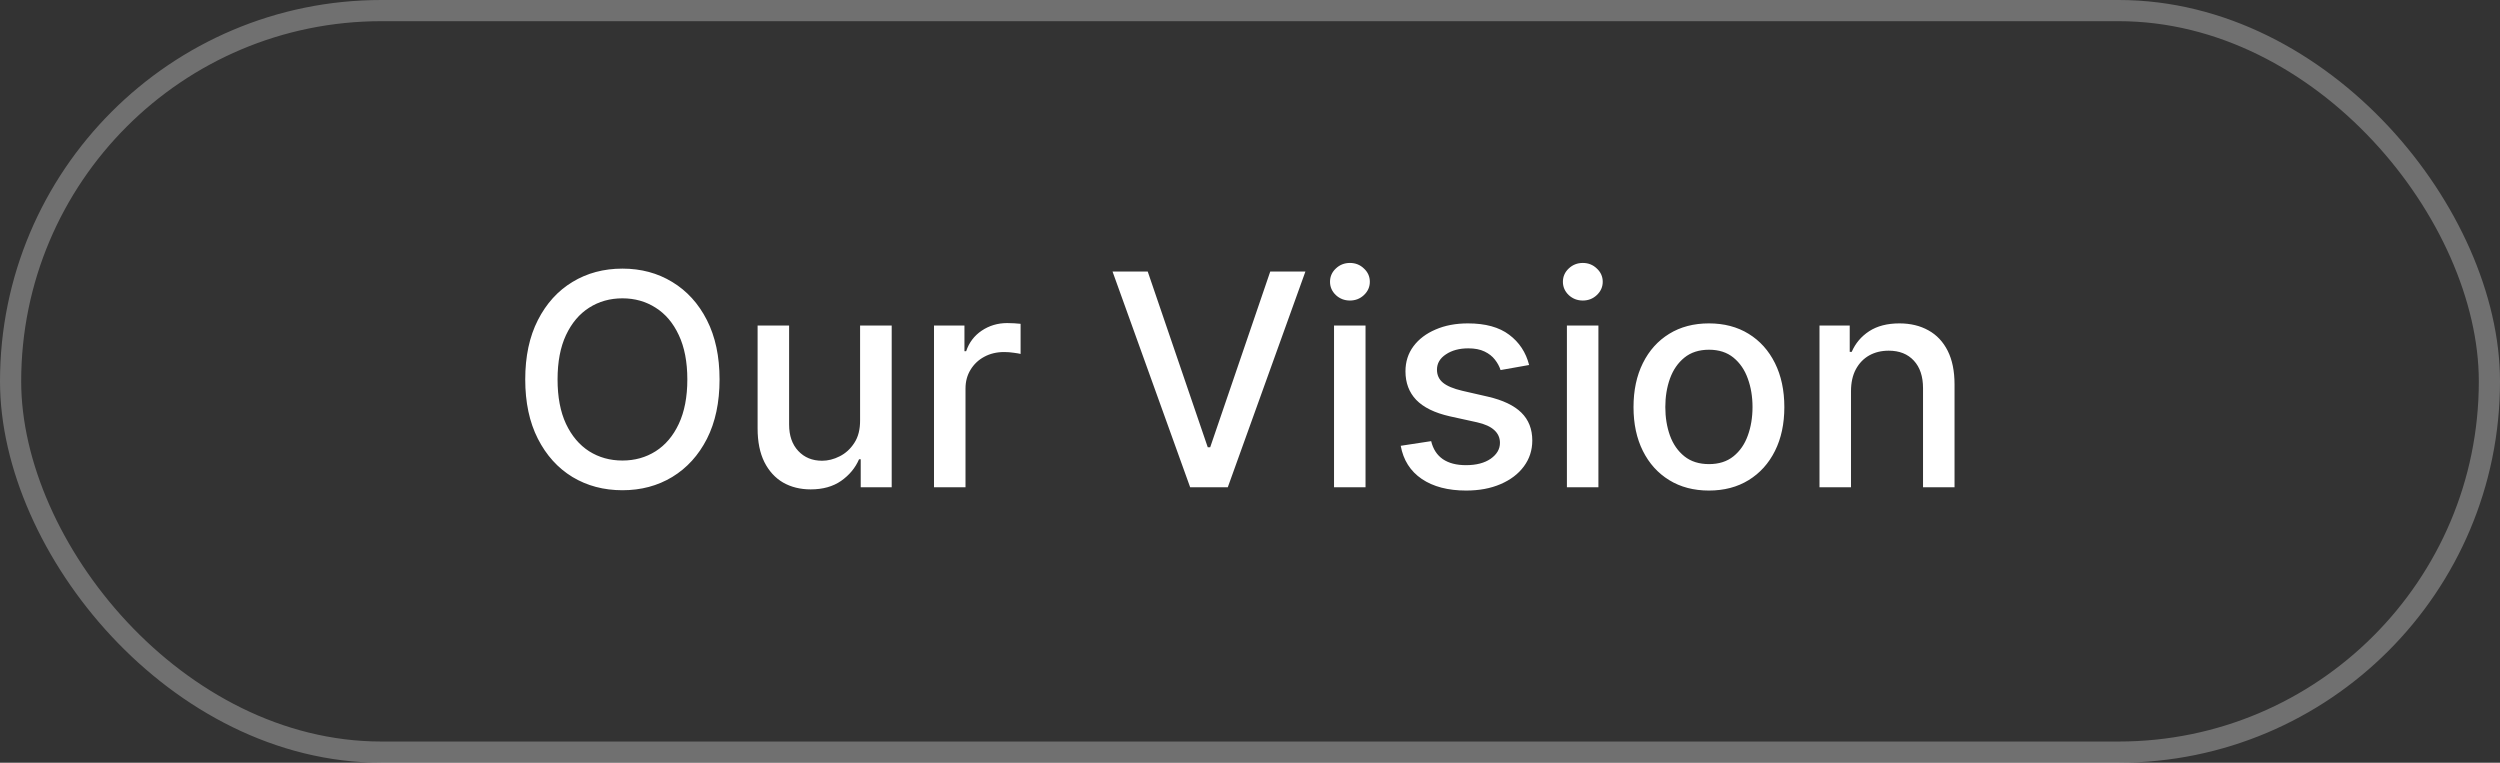
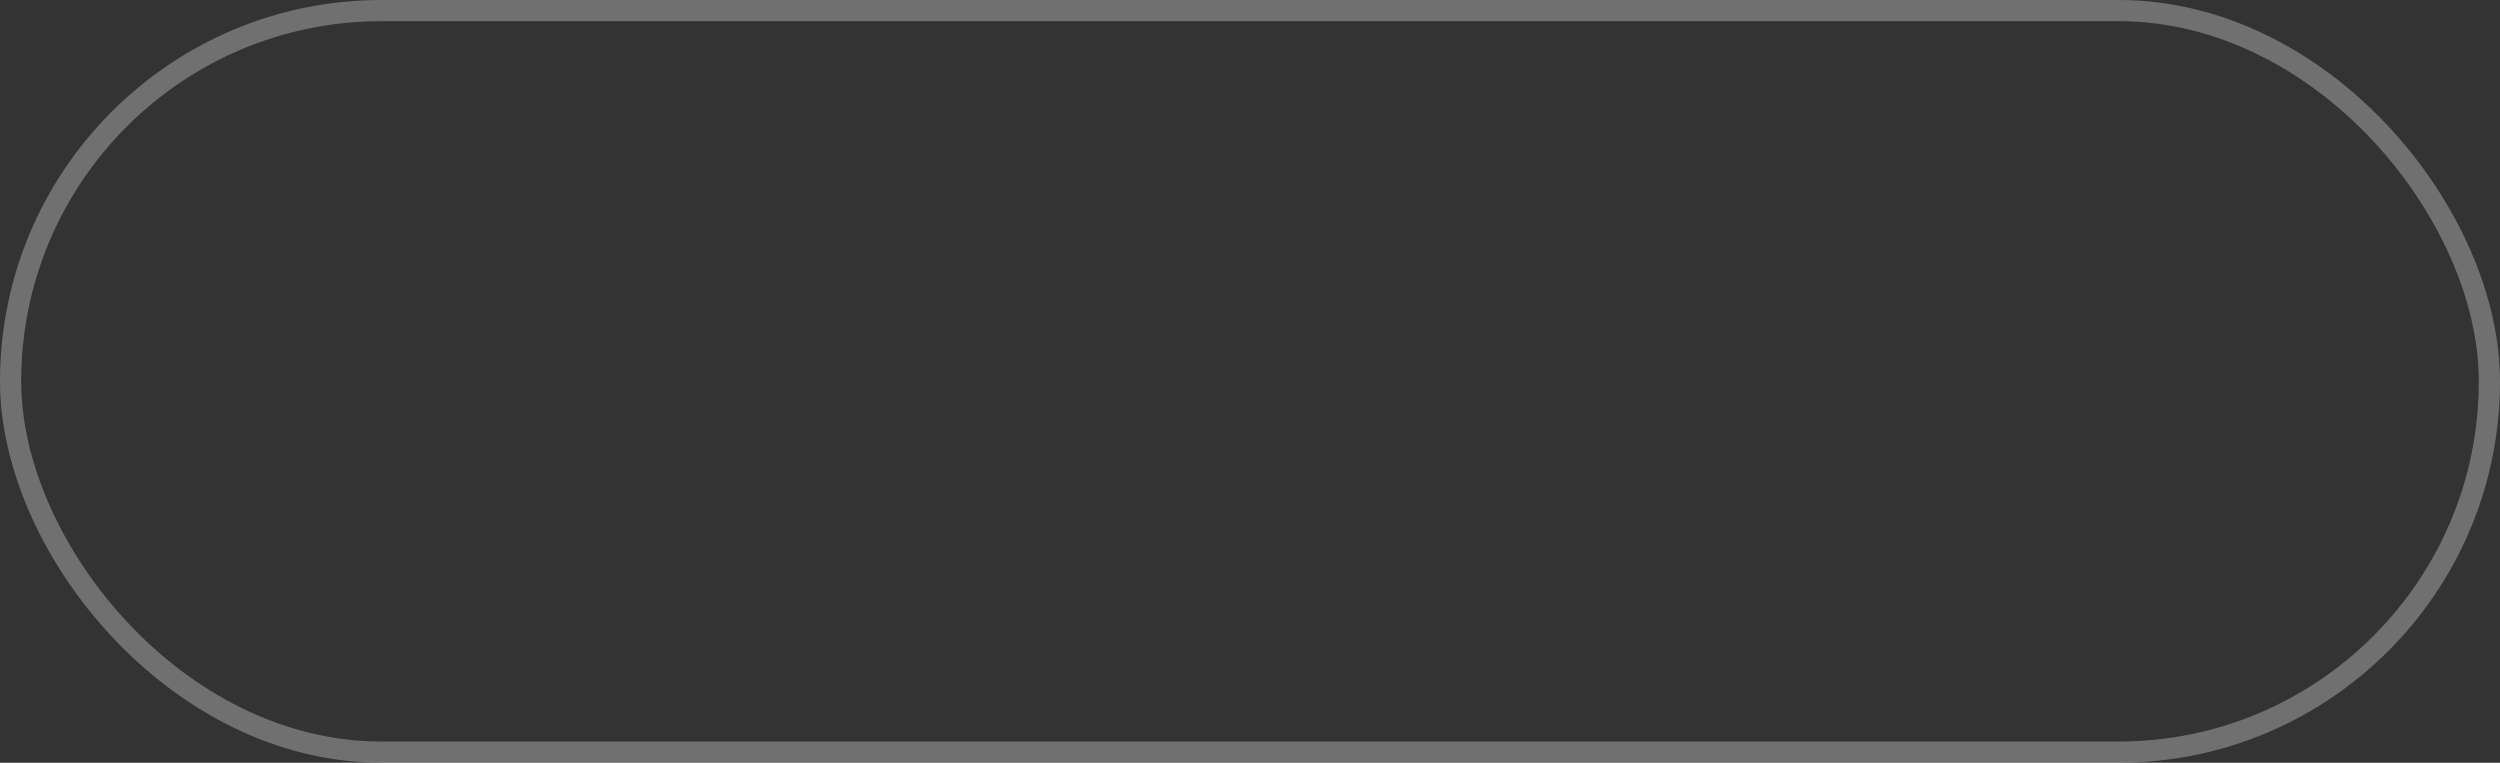
<svg xmlns="http://www.w3.org/2000/svg" width="118" height="36" viewBox="0 0 118 36" fill="none">
  <rect x="0" y="0" width="118" height="36" fill="#333333" stroke="none" />
  <rect x="0.5" y="0.5" width="117" height="35" rx="17.5" stroke="white" stroke-opacity="0.3" />
-   <path d="M33.963 17.909C33.963 18.996 33.764 19.931 33.367 20.713C32.969 21.492 32.423 22.092 31.731 22.513C31.041 22.93 30.258 23.139 29.379 23.139C28.498 23.139 27.71 22.93 27.018 22.513C26.328 22.092 25.785 21.49 25.387 20.708C24.989 19.926 24.791 18.993 24.791 17.909C24.791 16.822 24.989 15.889 25.387 15.11C25.785 14.328 26.328 13.728 27.018 13.31C27.71 12.889 28.498 12.679 29.379 12.679C30.258 12.679 31.041 12.889 31.731 13.31C32.423 13.728 32.969 14.328 33.367 15.11C33.764 15.889 33.963 16.822 33.963 17.909ZM32.442 17.909C32.442 17.081 32.307 16.383 32.039 15.816C31.774 15.246 31.409 14.815 30.945 14.523C30.485 14.229 29.963 14.081 29.379 14.081C28.793 14.081 28.269 14.229 27.808 14.523C27.348 14.815 26.983 15.246 26.715 15.816C26.449 16.383 26.317 17.081 26.317 17.909C26.317 18.738 26.449 19.437 26.715 20.007C26.983 20.574 27.348 21.005 27.808 21.3C28.269 21.591 28.793 21.737 29.379 21.737C29.963 21.737 30.485 21.591 30.945 21.3C31.409 21.005 31.774 20.574 32.039 20.007C32.307 19.437 32.442 18.738 32.442 17.909ZM40.596 19.833V15.364H42.088V23H40.626V21.678H40.547C40.371 22.085 40.089 22.425 39.702 22.697C39.317 22.965 38.838 23.099 38.265 23.099C37.774 23.099 37.34 22.992 36.962 22.776C36.588 22.558 36.293 22.234 36.077 21.807C35.865 21.379 35.759 20.851 35.759 20.221V15.364H37.246V20.042C37.246 20.562 37.39 20.977 37.678 21.285C37.966 21.593 38.341 21.747 38.802 21.747C39.08 21.747 39.357 21.678 39.632 21.538C39.91 21.399 40.141 21.189 40.323 20.907C40.509 20.625 40.6 20.267 40.596 19.833ZM44.085 23V15.364H45.522V16.577H45.602C45.741 16.166 45.986 15.843 46.337 15.607C46.692 15.369 47.093 15.249 47.541 15.249C47.633 15.249 47.743 15.253 47.869 15.259C47.998 15.266 48.099 15.274 48.172 15.284V16.706C48.112 16.689 48.006 16.671 47.854 16.651C47.701 16.628 47.549 16.616 47.396 16.616C47.045 16.616 46.732 16.691 46.457 16.84C46.185 16.986 45.969 17.19 45.81 17.452C45.651 17.71 45.572 18.005 45.572 18.337V23H44.085ZM54.173 12.818L57.006 21.111H57.121L59.955 12.818H61.615L57.951 23H56.176L52.512 12.818H54.173ZM62.966 23V15.364H64.453V23H62.966ZM63.717 14.185C63.458 14.185 63.236 14.099 63.051 13.927C62.868 13.751 62.777 13.542 62.777 13.3C62.777 13.055 62.868 12.846 63.051 12.674C63.236 12.498 63.458 12.411 63.717 12.411C63.975 12.411 64.196 12.498 64.378 12.674C64.564 12.846 64.656 13.055 64.656 13.3C64.656 13.542 64.564 13.751 64.378 13.927C64.196 14.099 63.975 14.185 63.717 14.185ZM72.175 17.228L70.827 17.467C70.771 17.294 70.682 17.13 70.559 16.974C70.44 16.819 70.277 16.691 70.072 16.592C69.866 16.492 69.609 16.442 69.301 16.442C68.88 16.442 68.529 16.537 68.247 16.726C67.965 16.912 67.825 17.152 67.825 17.447C67.825 17.702 67.919 17.907 68.108 18.063C68.297 18.219 68.602 18.347 69.023 18.446L70.236 18.724C70.938 18.887 71.462 19.137 71.807 19.475C72.151 19.813 72.324 20.252 72.324 20.793C72.324 21.25 72.191 21.658 71.926 22.016C71.664 22.37 71.298 22.649 70.827 22.851C70.36 23.053 69.818 23.154 69.202 23.154C68.347 23.154 67.649 22.972 67.109 22.607C66.568 22.239 66.237 21.717 66.114 21.041L67.551 20.822C67.641 21.197 67.825 21.48 68.103 21.673C68.381 21.861 68.744 21.956 69.192 21.956C69.679 21.956 70.068 21.855 70.36 21.653C70.652 21.447 70.798 21.197 70.798 20.902C70.798 20.663 70.708 20.463 70.529 20.3C70.353 20.138 70.083 20.015 69.719 19.933L68.426 19.649C67.713 19.487 67.187 19.228 66.845 18.874C66.507 18.519 66.338 18.07 66.338 17.526C66.338 17.076 66.464 16.681 66.716 16.343C66.968 16.005 67.316 15.742 67.76 15.553C68.204 15.36 68.713 15.264 69.286 15.264C70.112 15.264 70.761 15.443 71.235 15.801C71.709 16.156 72.022 16.631 72.175 17.228ZM73.958 23V15.364H75.445V23H73.958ZM74.709 14.185C74.451 14.185 74.228 14.099 74.043 13.927C73.861 13.751 73.769 13.542 73.769 13.3C73.769 13.055 73.861 12.846 74.043 12.674C74.228 12.498 74.451 12.411 74.709 12.411C74.968 12.411 75.188 12.498 75.37 12.674C75.556 12.846 75.649 13.055 75.649 13.3C75.649 13.542 75.556 13.751 75.37 13.927C75.188 14.099 74.968 14.185 74.709 14.185ZM80.661 23.154C79.945 23.154 79.32 22.99 78.787 22.662C78.253 22.334 77.839 21.875 77.544 21.285C77.249 20.695 77.102 20.005 77.102 19.217C77.102 18.424 77.249 17.732 77.544 17.139C77.839 16.545 78.253 16.084 78.787 15.756C79.32 15.428 79.945 15.264 80.661 15.264C81.377 15.264 82.002 15.428 82.535 15.756C83.069 16.084 83.483 16.545 83.778 17.139C84.073 17.732 84.221 18.424 84.221 19.217C84.221 20.005 84.073 20.695 83.778 21.285C83.483 21.875 83.069 22.334 82.535 22.662C82.002 22.99 81.377 23.154 80.661 23.154ZM80.666 21.906C81.13 21.906 81.515 21.784 81.82 21.538C82.124 21.293 82.35 20.967 82.496 20.559C82.645 20.151 82.719 19.702 82.719 19.212C82.719 18.724 82.645 18.277 82.496 17.869C82.35 17.458 82.124 17.129 81.82 16.88C81.515 16.631 81.13 16.507 80.666 16.507C80.199 16.507 79.811 16.631 79.503 16.88C79.198 17.129 78.971 17.458 78.822 17.869C78.676 18.277 78.603 18.724 78.603 19.212C78.603 19.702 78.676 20.151 78.822 20.559C78.971 20.967 79.198 21.293 79.503 21.538C79.811 21.784 80.199 21.906 80.666 21.906ZM87.367 18.466V23H85.88V15.364H87.307V16.607H87.401C87.577 16.202 87.852 15.877 88.227 15.632C88.605 15.387 89.08 15.264 89.654 15.264C90.174 15.264 90.63 15.374 91.021 15.592C91.412 15.808 91.715 16.129 91.931 16.557C92.146 16.984 92.254 17.513 92.254 18.143V23H90.767V18.322C90.767 17.768 90.623 17.336 90.335 17.024C90.046 16.709 89.65 16.552 89.147 16.552C88.802 16.552 88.495 16.626 88.227 16.776C87.962 16.925 87.751 17.143 87.595 17.432C87.443 17.717 87.367 18.062 87.367 18.466Z" fill="white" />
</svg>